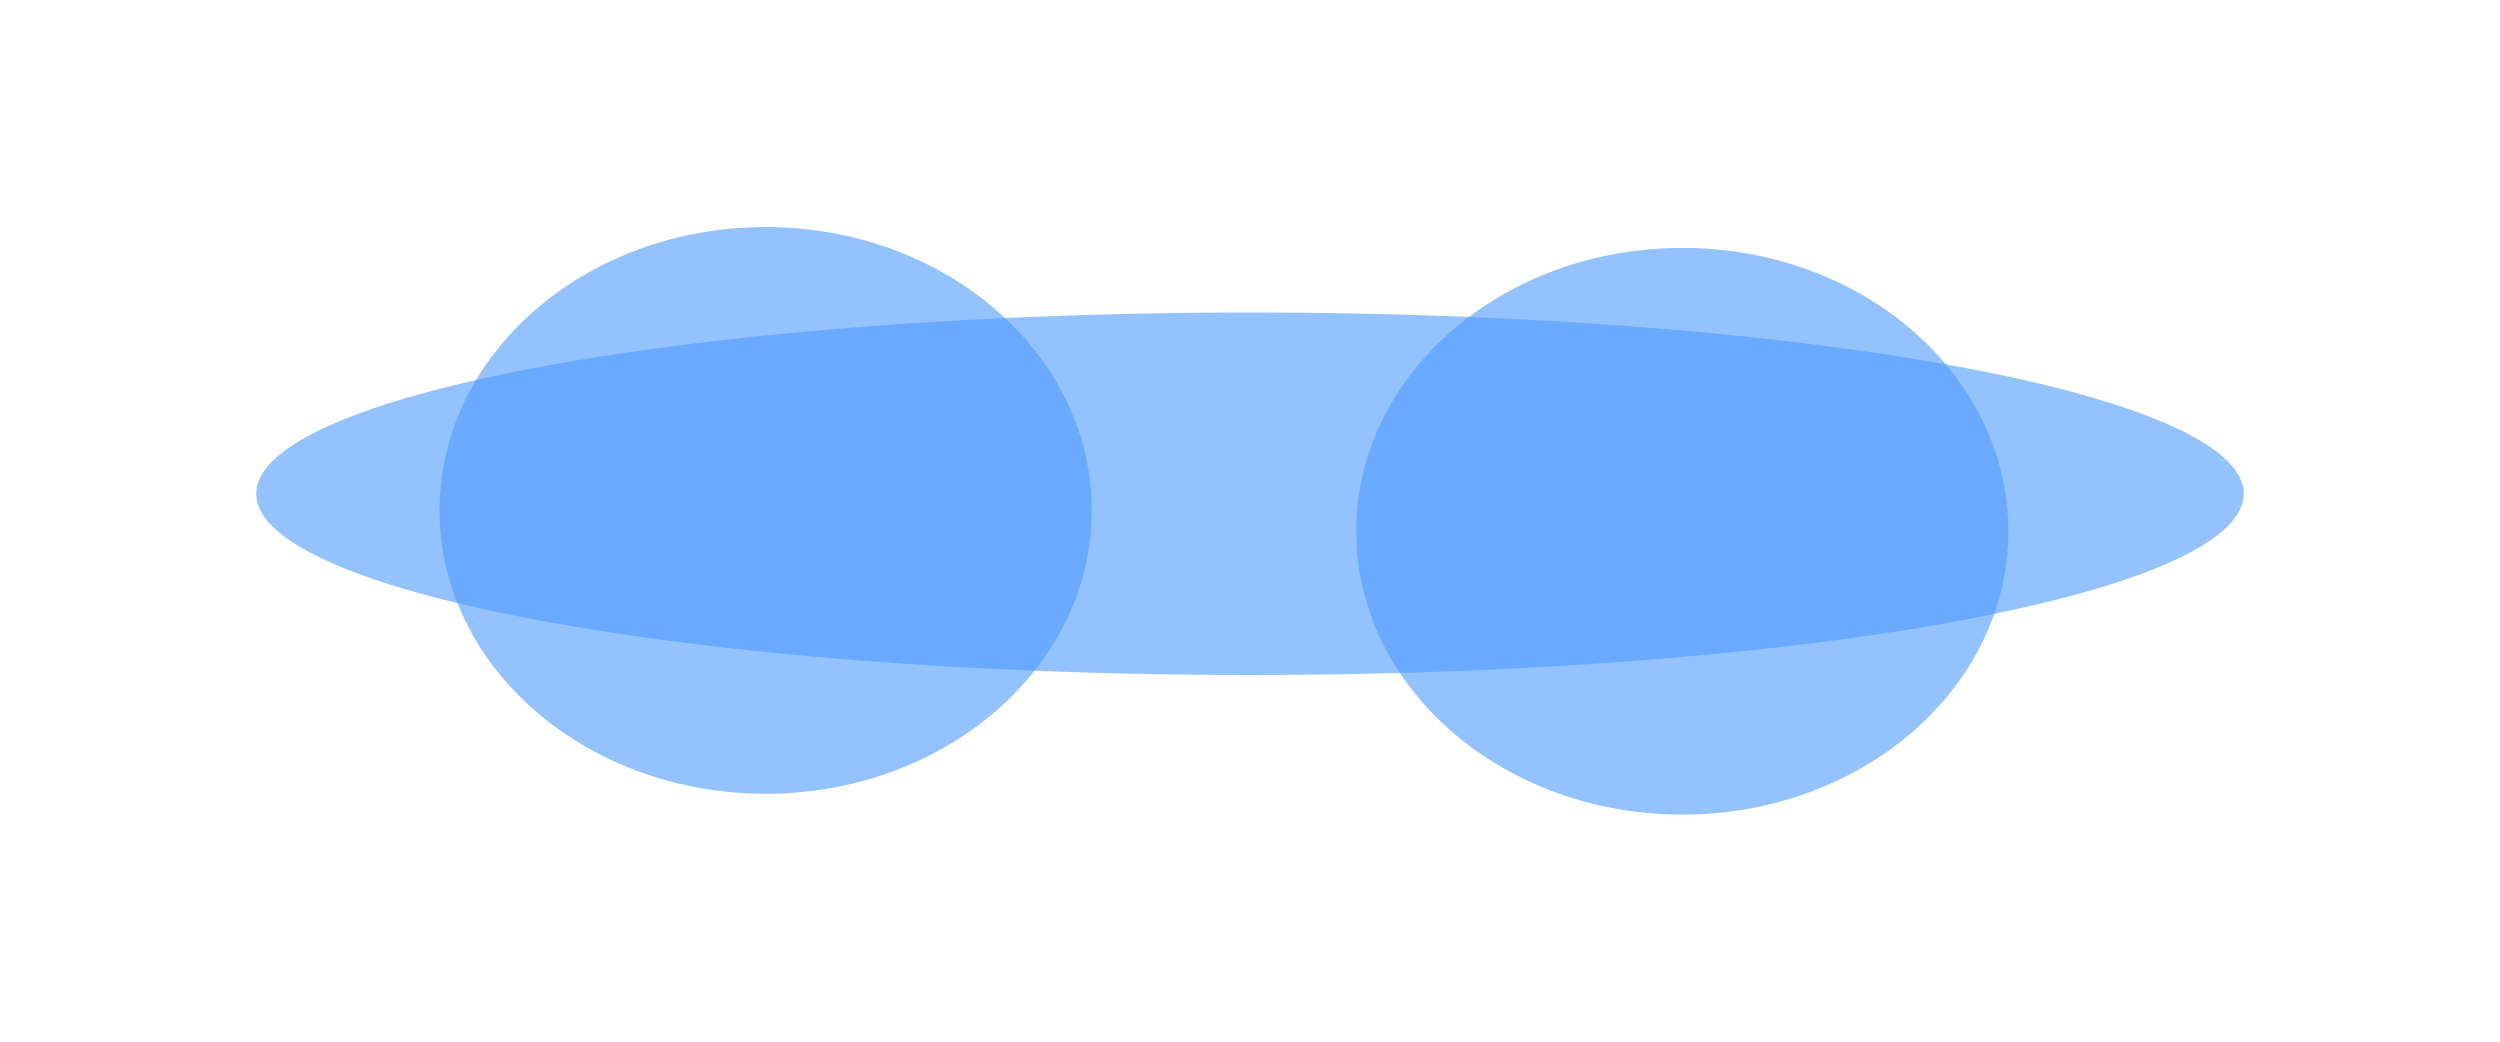
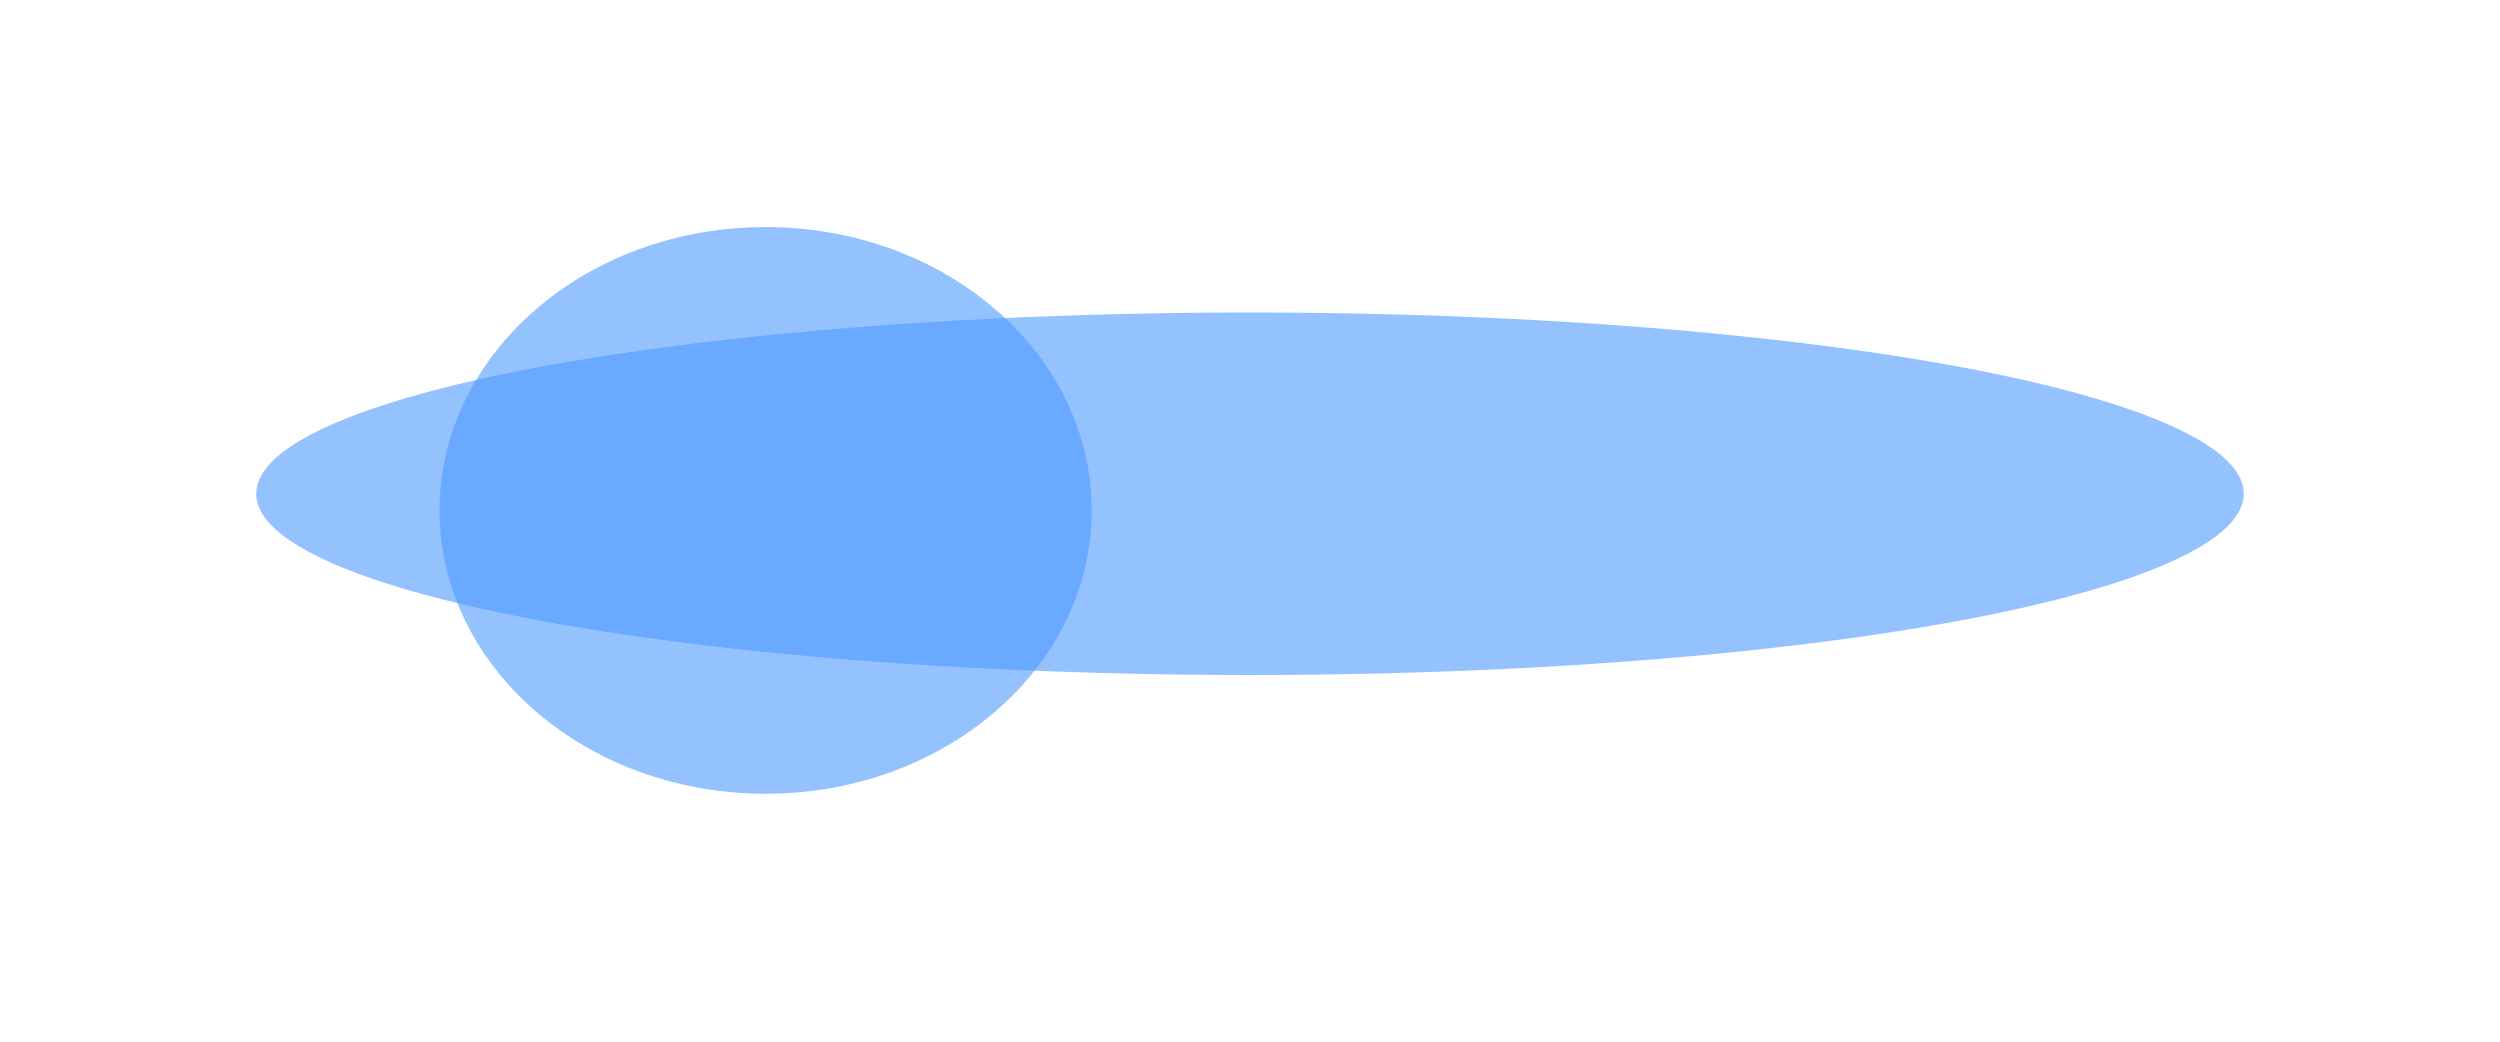
<svg xmlns="http://www.w3.org/2000/svg" width="1200" height="500" viewBox="0 0 1200 500" fill="none">
  <g clip-path="url(#clip0_475_28078)">
    <g opacity="0.7">
      <g opacity="0.6" filter="url(#filter0_f_475_28078)">
        <ellipse cx="477" cy="87" rx="477" ry="87" transform="matrix(1 0 0 -1 123 324)" fill="#006CFD" />
      </g>
      <g opacity="0.6" filter="url(#filter1_f_475_28078)">
        <ellipse cx="156.5" cy="136" rx="156.5" ry="136" transform="matrix(1 0 0 -1 211 381)" fill="#006CFD" />
      </g>
      <g opacity="0.6" filter="url(#filter2_f_475_28078)">
-         <ellipse cx="807.5" cy="255" rx="156.5" ry="136" fill="#006CFD" />
-       </g>
+         </g>
    </g>
  </g>
  <defs>
    <filter id="filter0_f_475_28078" x="-18.433" y="8.567" width="1236.87" height="456.866" filterUnits="userSpaceOnUse" color-interpolation-filters="sRGB">
      <feFlood flood-opacity="0" result="BackgroundImageFix" />
      <feBlend mode="normal" in="SourceGraphic" in2="BackgroundImageFix" result="shape" />
      <feGaussianBlur stdDeviation="70.716" result="effect1_foregroundBlur_475_28078" />
    </filter>
    <filter id="filter1_f_475_28078" x="144.998" y="42.998" width="445.004" height="404.004" filterUnits="userSpaceOnUse" color-interpolation-filters="sRGB">
      <feFlood flood-opacity="0" result="BackgroundImageFix" />
      <feBlend mode="normal" in="SourceGraphic" in2="BackgroundImageFix" result="shape" />
      <feGaussianBlur stdDeviation="33.001" result="effect1_foregroundBlur_475_28078" />
    </filter>
    <filter id="filter2_f_475_28078" x="584.998" y="52.998" width="445.004" height="404.004" filterUnits="userSpaceOnUse" color-interpolation-filters="sRGB">
      <feFlood flood-opacity="0" result="BackgroundImageFix" />
      <feBlend mode="normal" in="SourceGraphic" in2="BackgroundImageFix" result="shape" />
      <feGaussianBlur stdDeviation="33.001" result="effect1_foregroundBlur_475_28078" />
    </filter>
    <clipPath id="clip0_475_28078">
      <rect width="1200" height="500" fill="white" />
    </clipPath>
  </defs>
</svg>